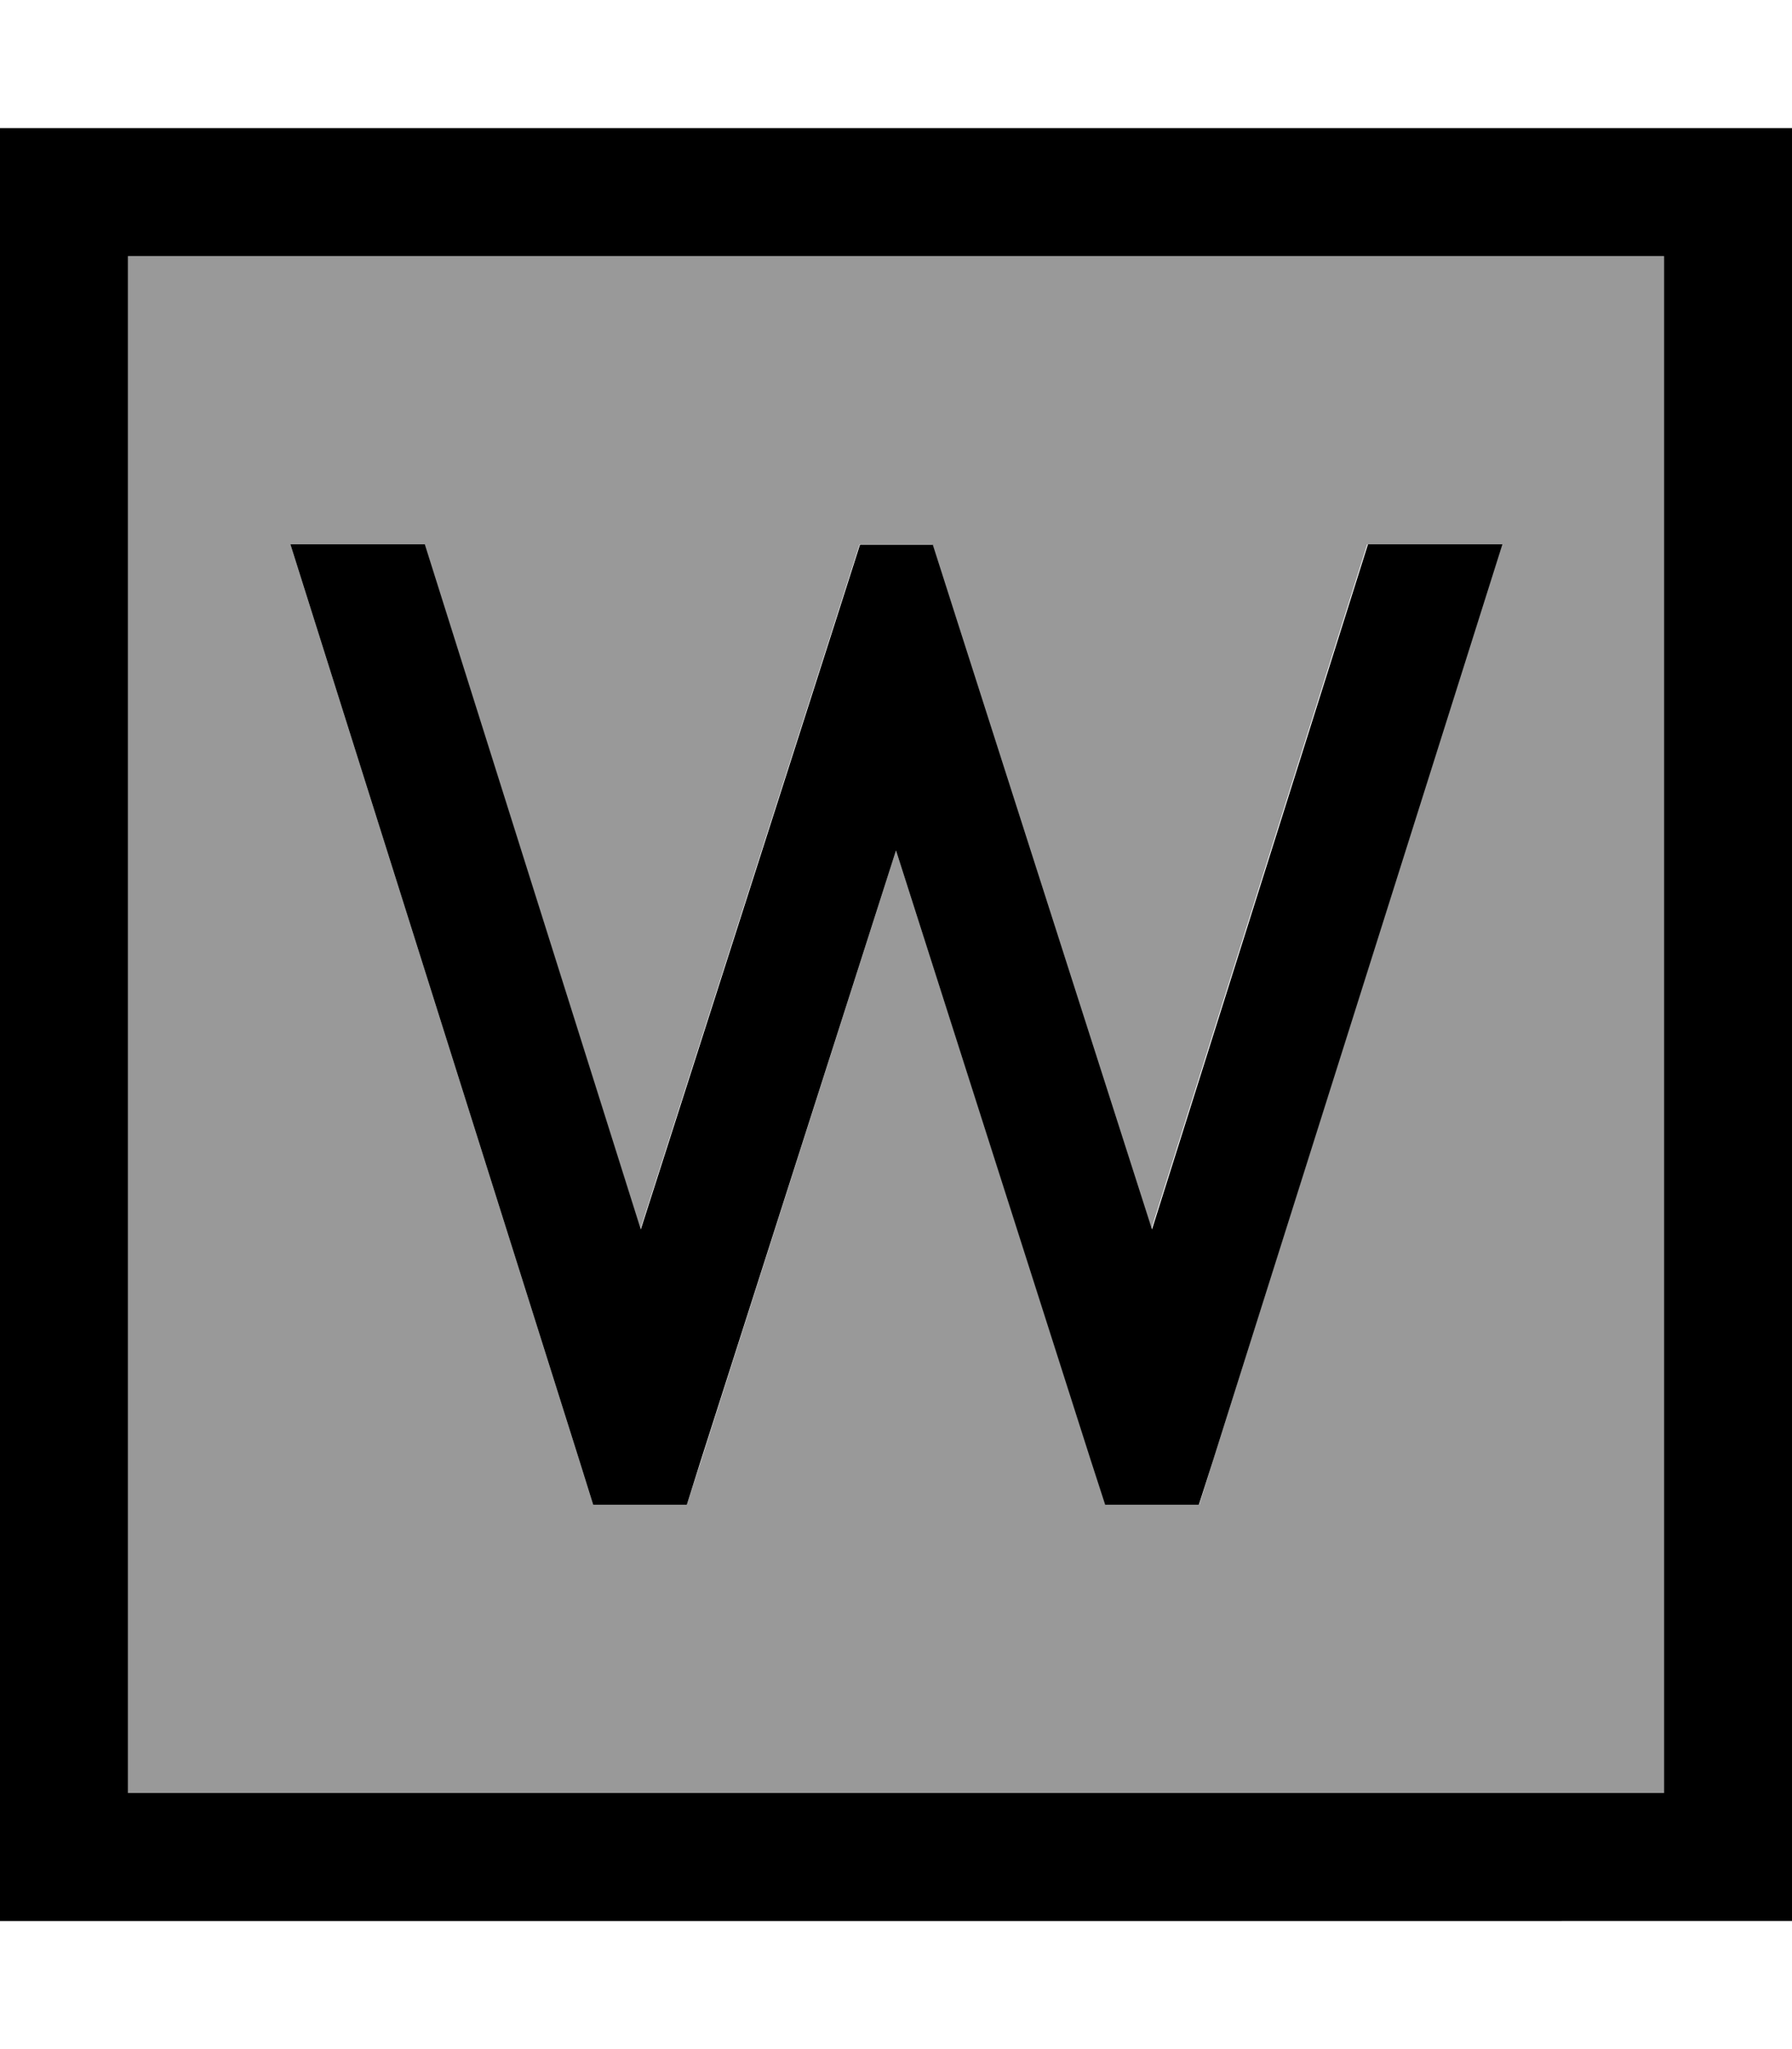
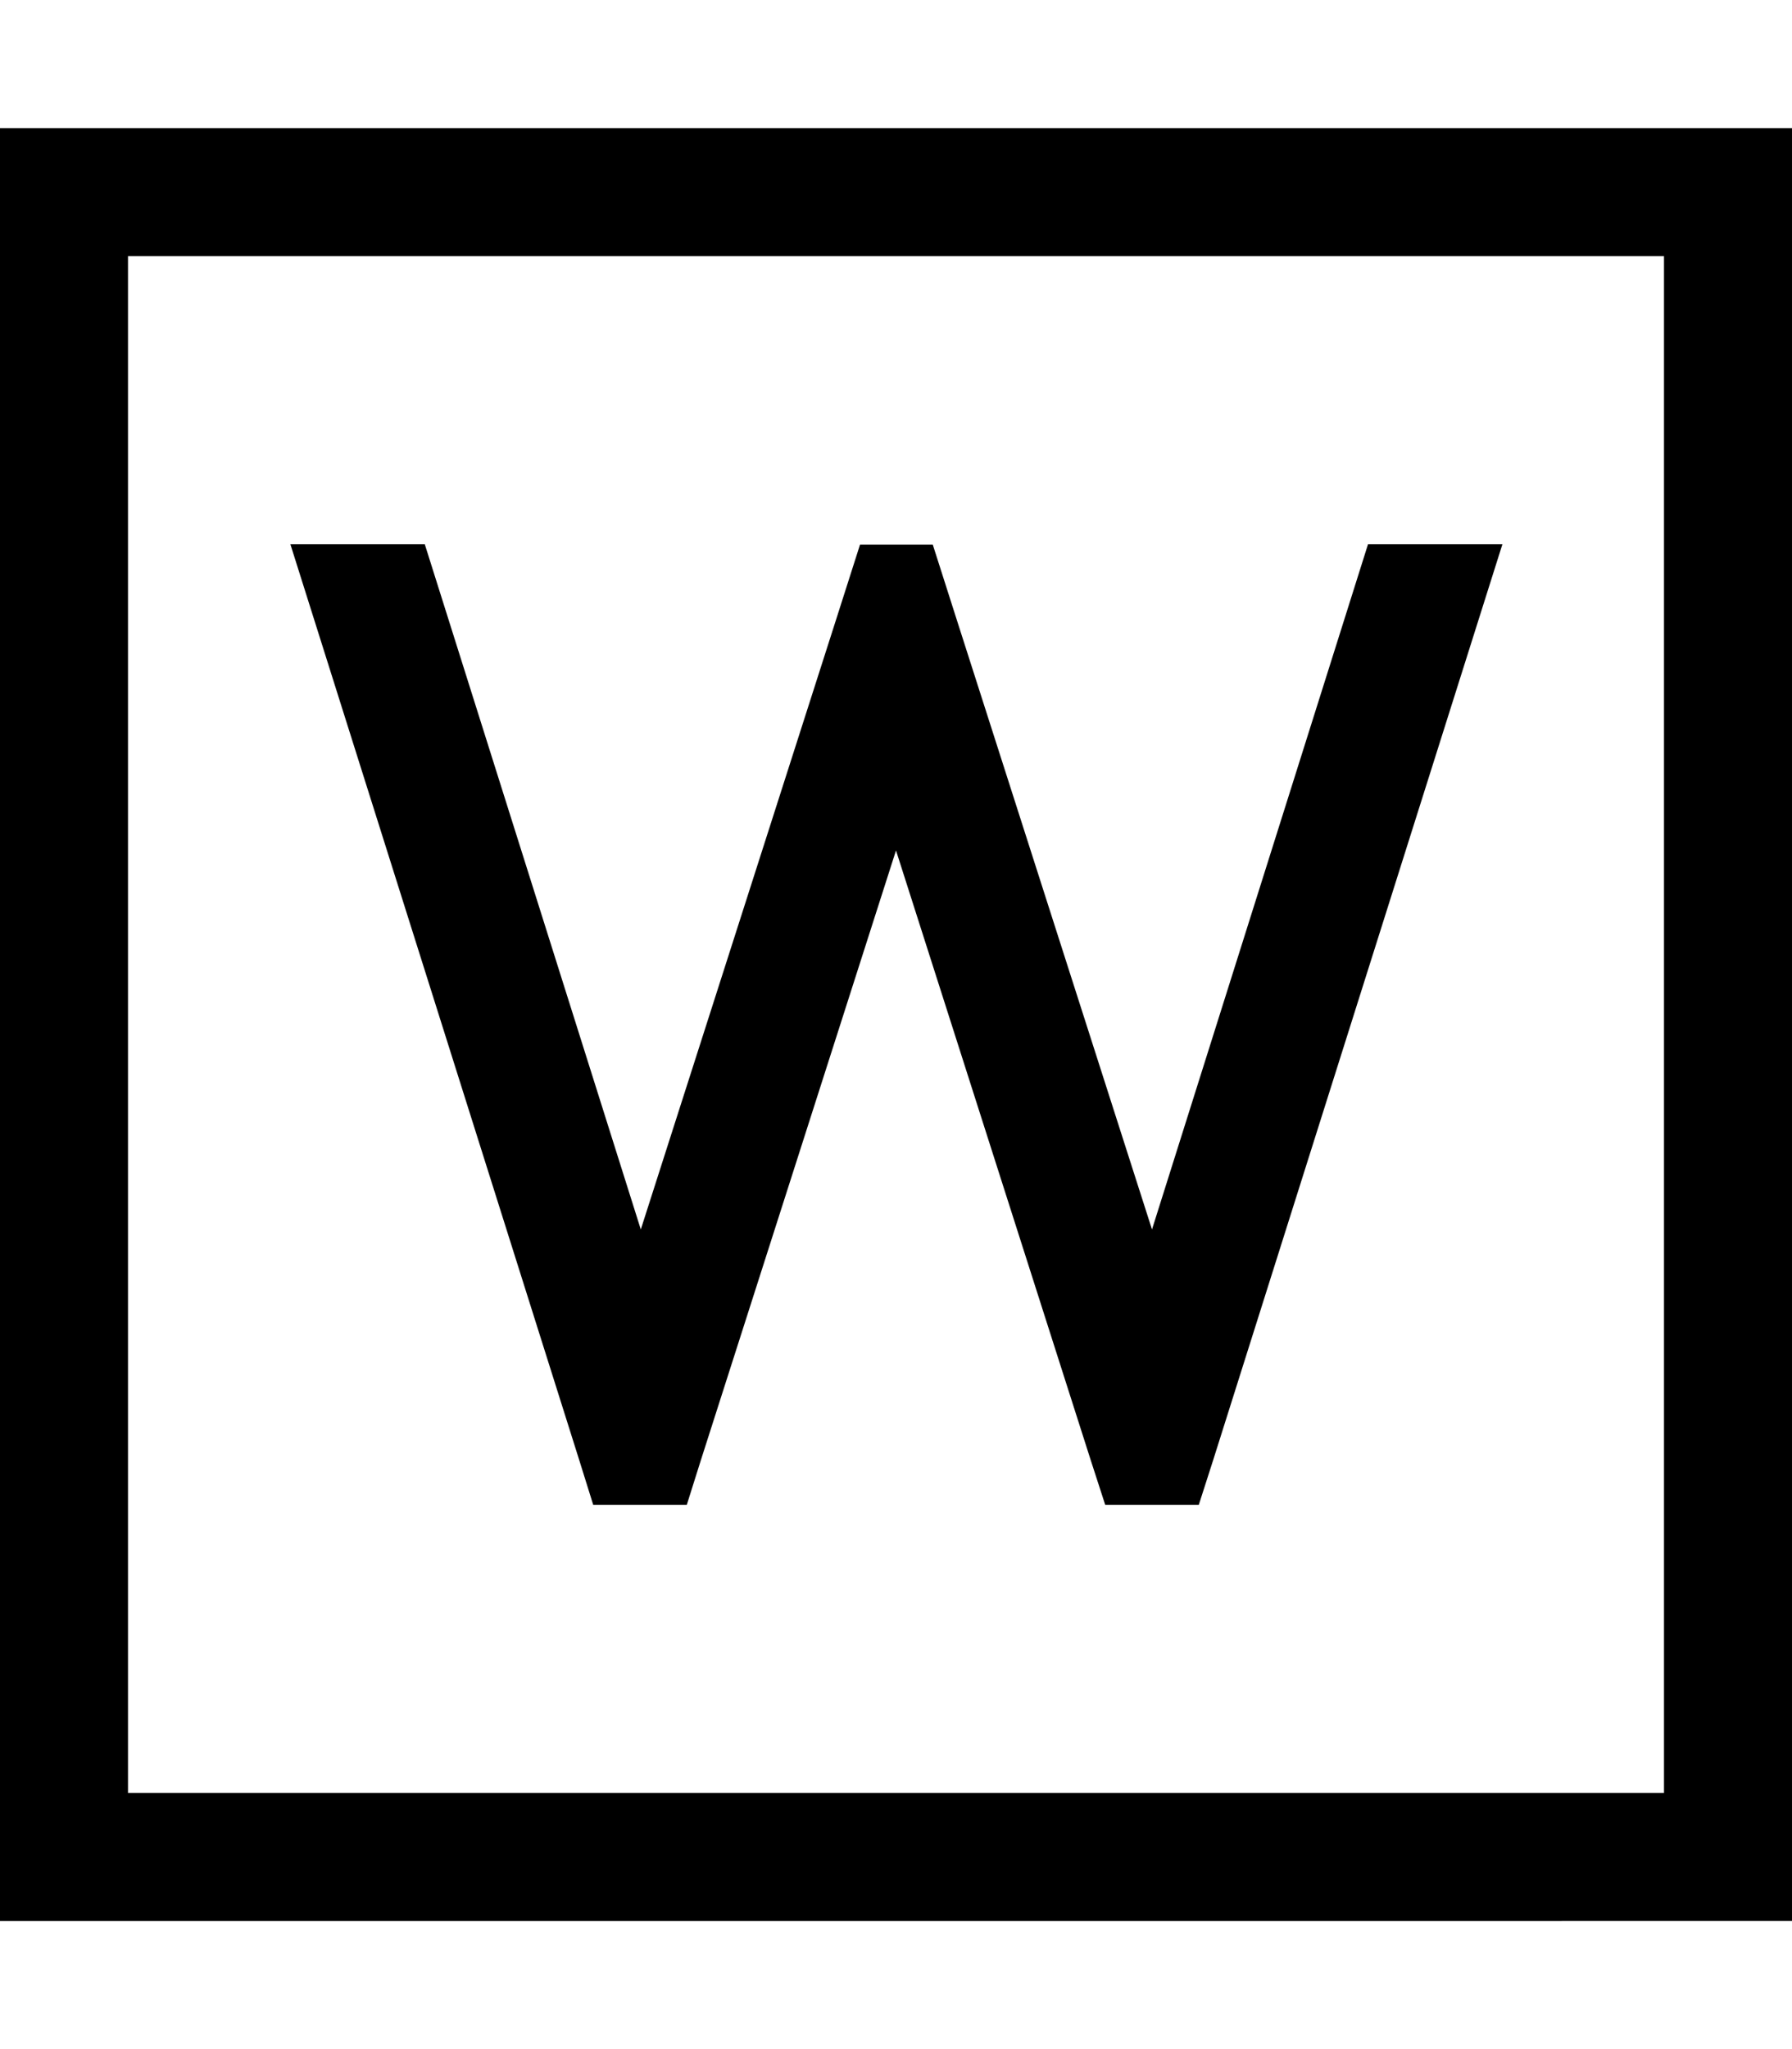
<svg xmlns="http://www.w3.org/2000/svg" viewBox="0 0 448 512">
  <defs>
    <style>.fa-secondary{opacity:.4}</style>
  </defs>
-   <path class="fa-secondary" d="M32 64l384 0 0 384L32 448 32 64zm40.6 72l72.2 228.8 3.5 11.2 23.4 0 3.6-11.1L224 212.5l48.8 152.4 3.6 11.1 23.4 0 3.5-11.2L375.4 136l-33.6 0-54 171.2-48.7-152L233.1 136l-18.2 0-6.1 19.1-48.7 152L106.1 136l-33.6 0z" />
-   <path class="fa-primary" d="M32 64l0 384 384 0 0-384L32 64zM0 32l32 0 384 0 32 0 0 32 0 384 0 32-32 0L32 480 0 480l0-32L0 64 0 32zM72.6 136l33.6 0 54 171.2 48.7-152 6.1-19.1 18.2 0 6.1 19.1 48.7 152 54-171.2 33.6 0L303.3 364.8 299.7 376l-23.4 0-3.6-11.1L224 212.5 175.2 364.9 171.7 376l-23.4 0-3.5-11.2L72.6 136z" />
+   <path class="fa-primary" d="M32 64l0 384 384 0 0-384L32 64zM0 32l32 0 384 0 32 0 0 32 0 384 0 32-32 0L32 480 0 480l0-32L0 64 0 32zM72.6 136l33.6 0 54 171.2 48.7-152 6.1-19.1 18.2 0 6.1 19.1 48.7 152 54-171.2 33.6 0L303.3 364.8 299.7 376l-23.4 0-3.6-11.1L224 212.5 175.2 364.9 171.7 376l-23.4 0-3.5-11.2L72.6 136" />
</svg>